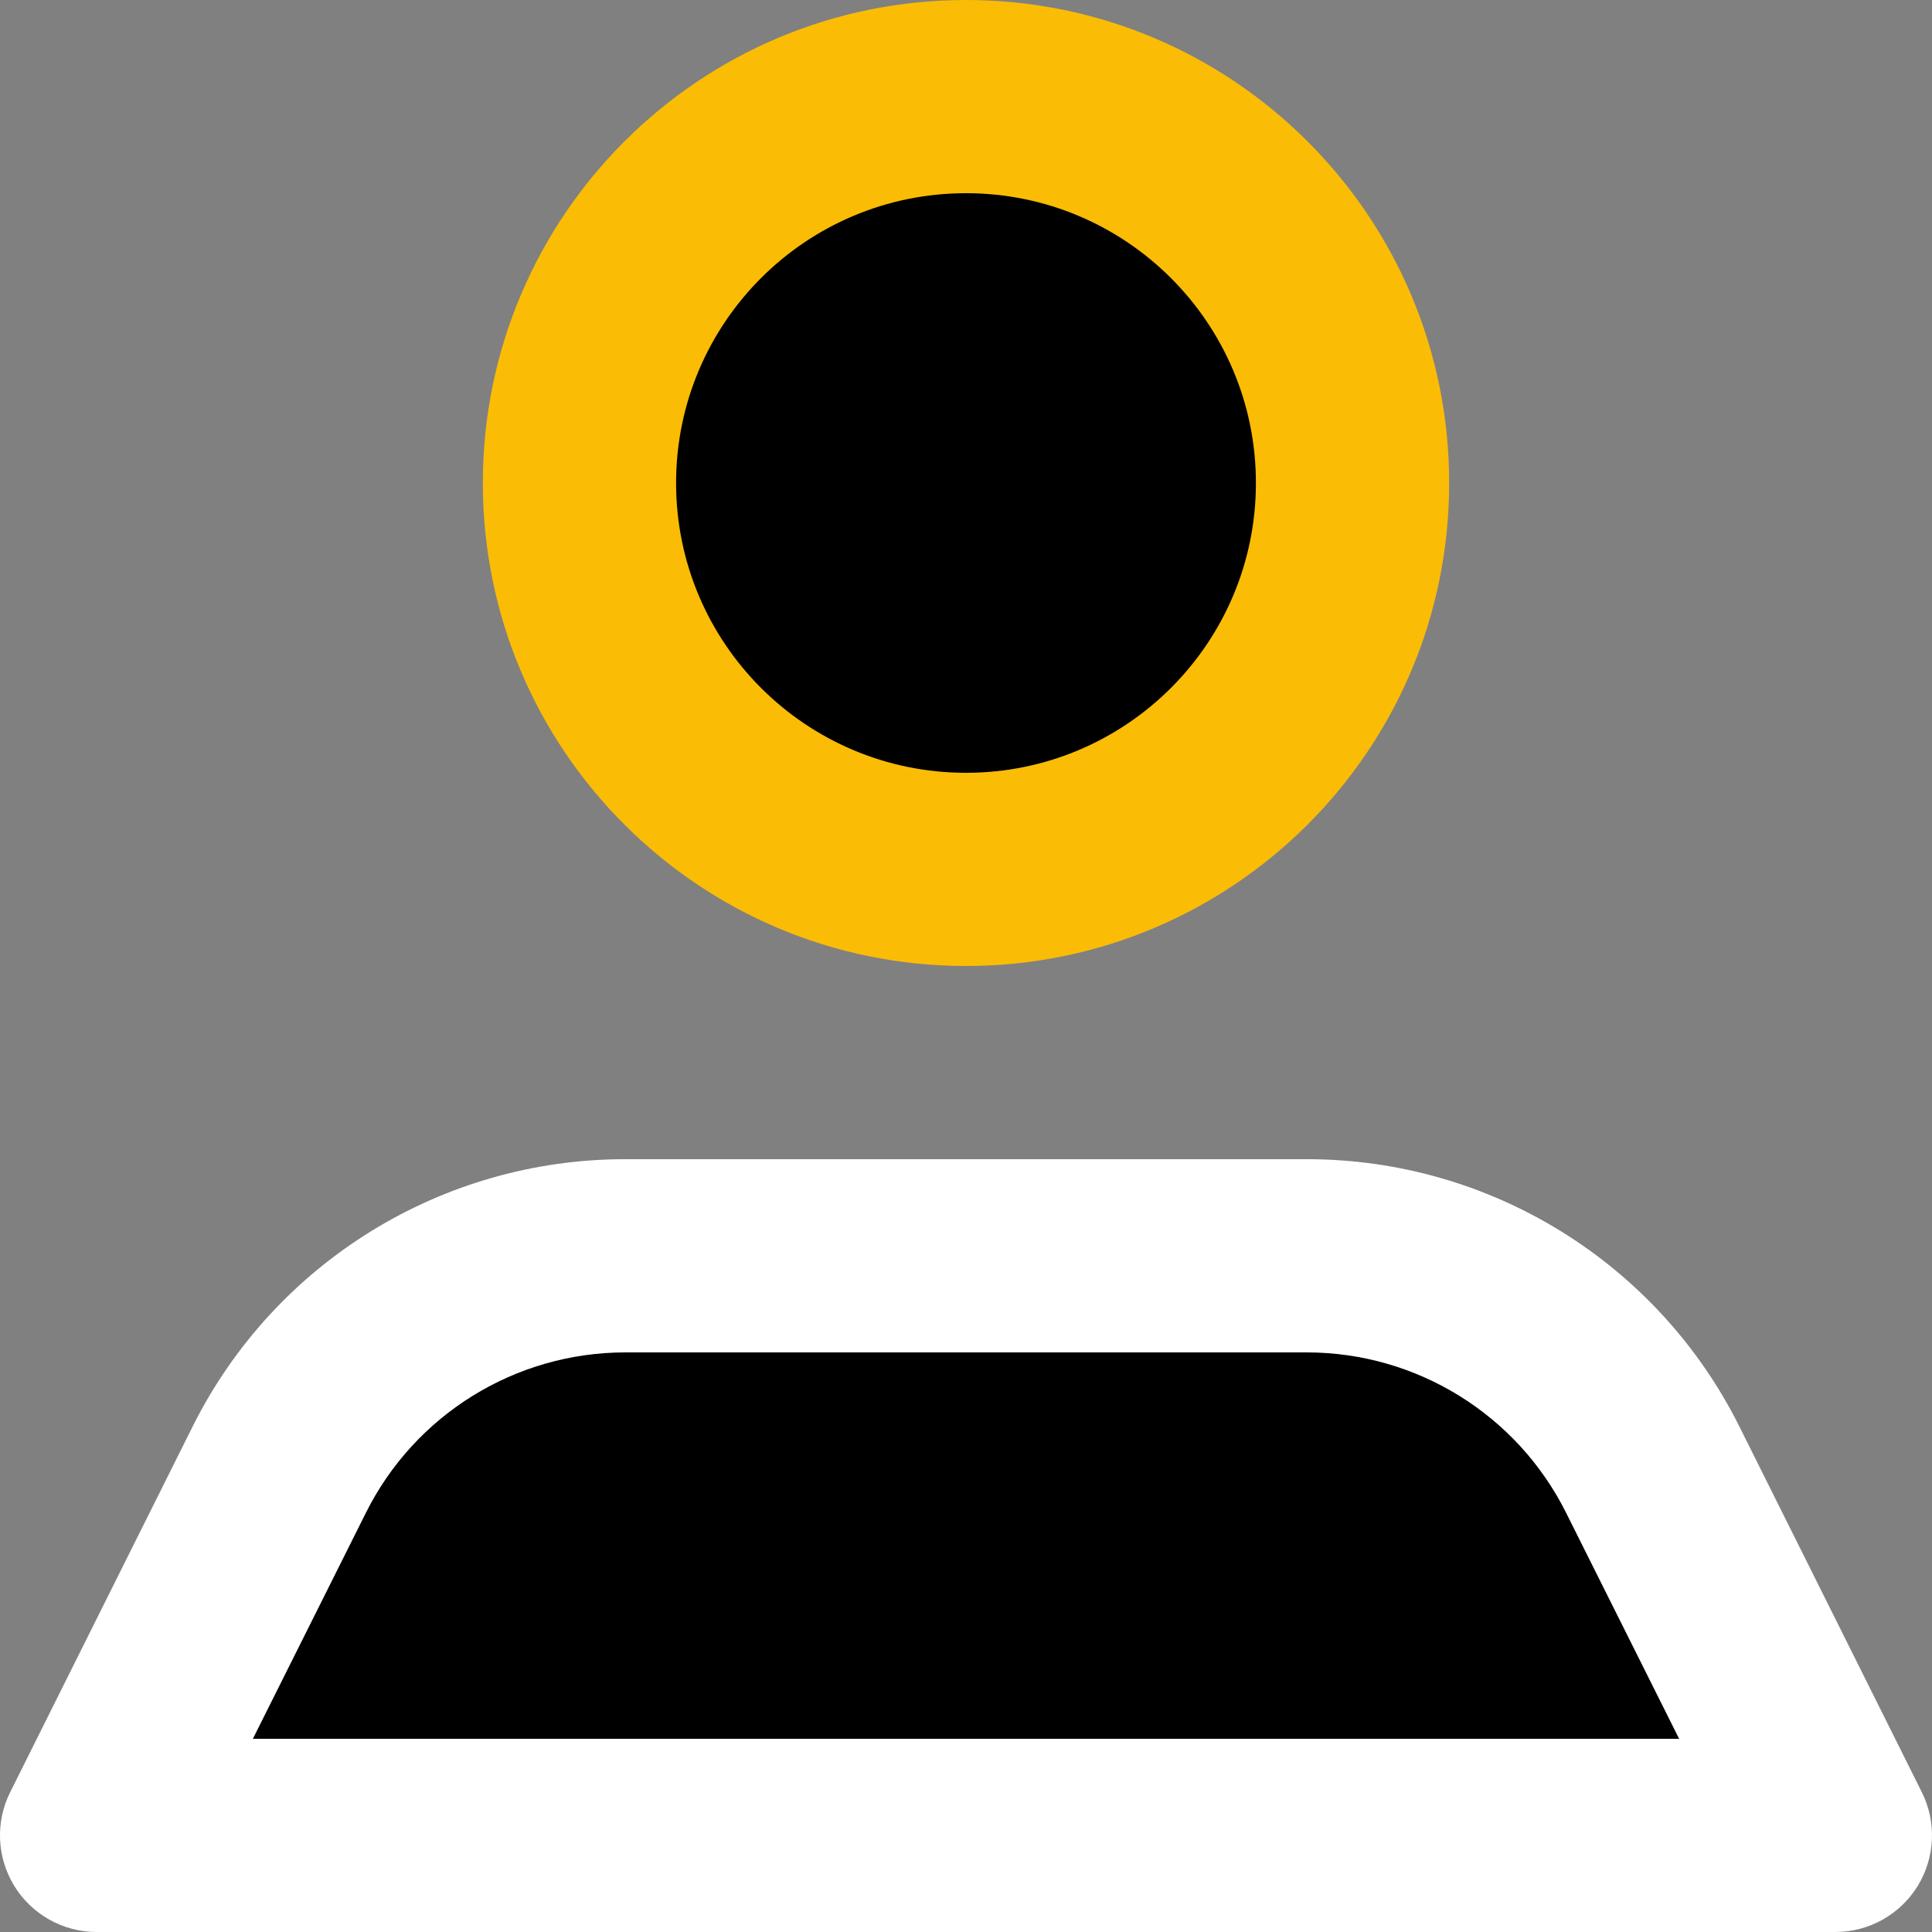
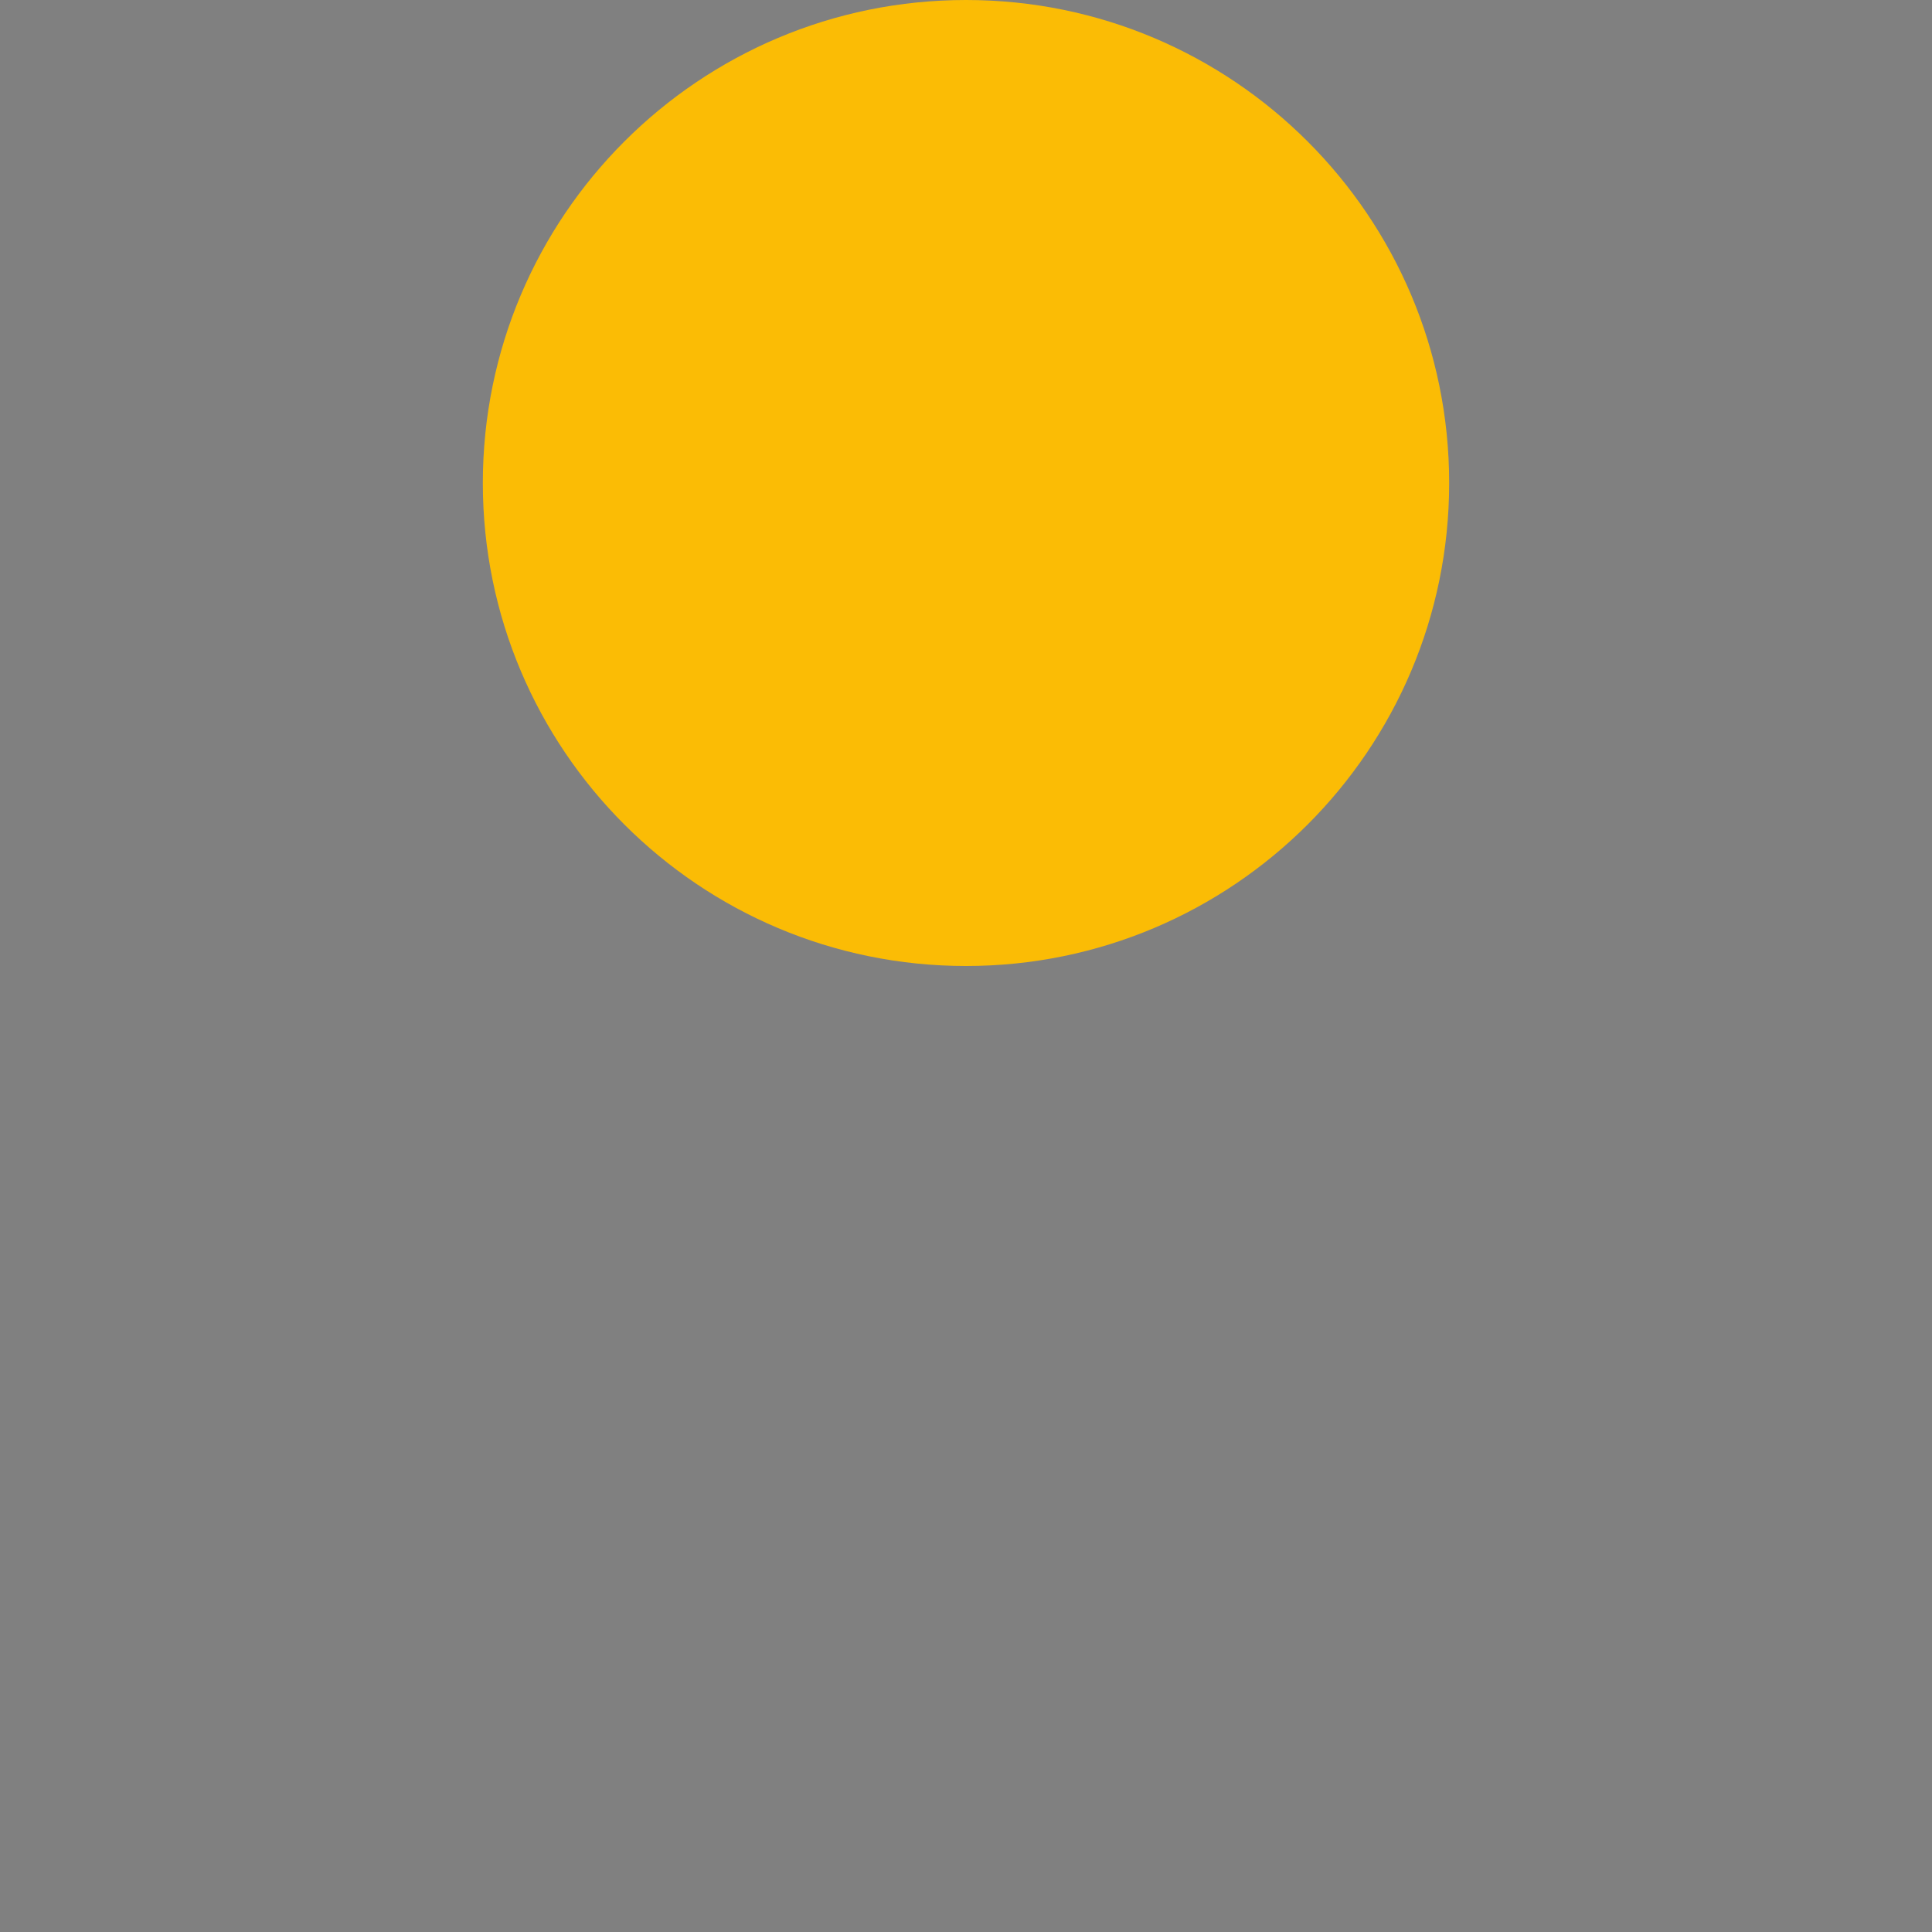
<svg xmlns="http://www.w3.org/2000/svg" width="35" height="35" viewBox="0 0 35 35" fill="none">
  <rect x="0" y="0" width="35" height="35" fill="#808080" stroke="none" />
  <path d="M17.5 17.5C22.334 17.5 26.253 13.582 26.253 8.75C26.253 3.918 22.334 0 17.5 0C12.666 0 8.747 3.918 8.747 8.75C8.747 13.582 12.666 17.5 17.5 17.5Z" fill="#FBBC05" />
-   <path d="M17.5 3.5C20.4 3.5 22.752 5.851 22.752 8.75C22.752 11.649 20.4 14 17.5 14C14.6 14 12.248 11.649 12.248 8.75C12.248 5.851 14.6 3.5 17.5 3.5Z" fill="black" />
-   <path d="M34.813 32.462L31.504 25.83C30.02 22.869 26.992 21 23.679 21H11.321C8.008 21 4.98 22.869 3.496 25.83L0.187 32.462C-0.086 33.004 -0.059 33.648 0.259 34.166C0.576 34.682 1.139 34.998 1.745 35H33.255C33.861 34.998 34.424 34.682 34.741 34.166C35.059 33.648 35.086 33.004 34.813 32.462Z" fill="white" />
-   <path d="M4.581 31.5L6.629 27.405C7.517 25.627 9.333 24.503 11.321 24.5H23.68C25.667 24.503 27.483 25.627 28.371 27.405L30.419 31.5H4.581Z" fill="black" />
</svg>